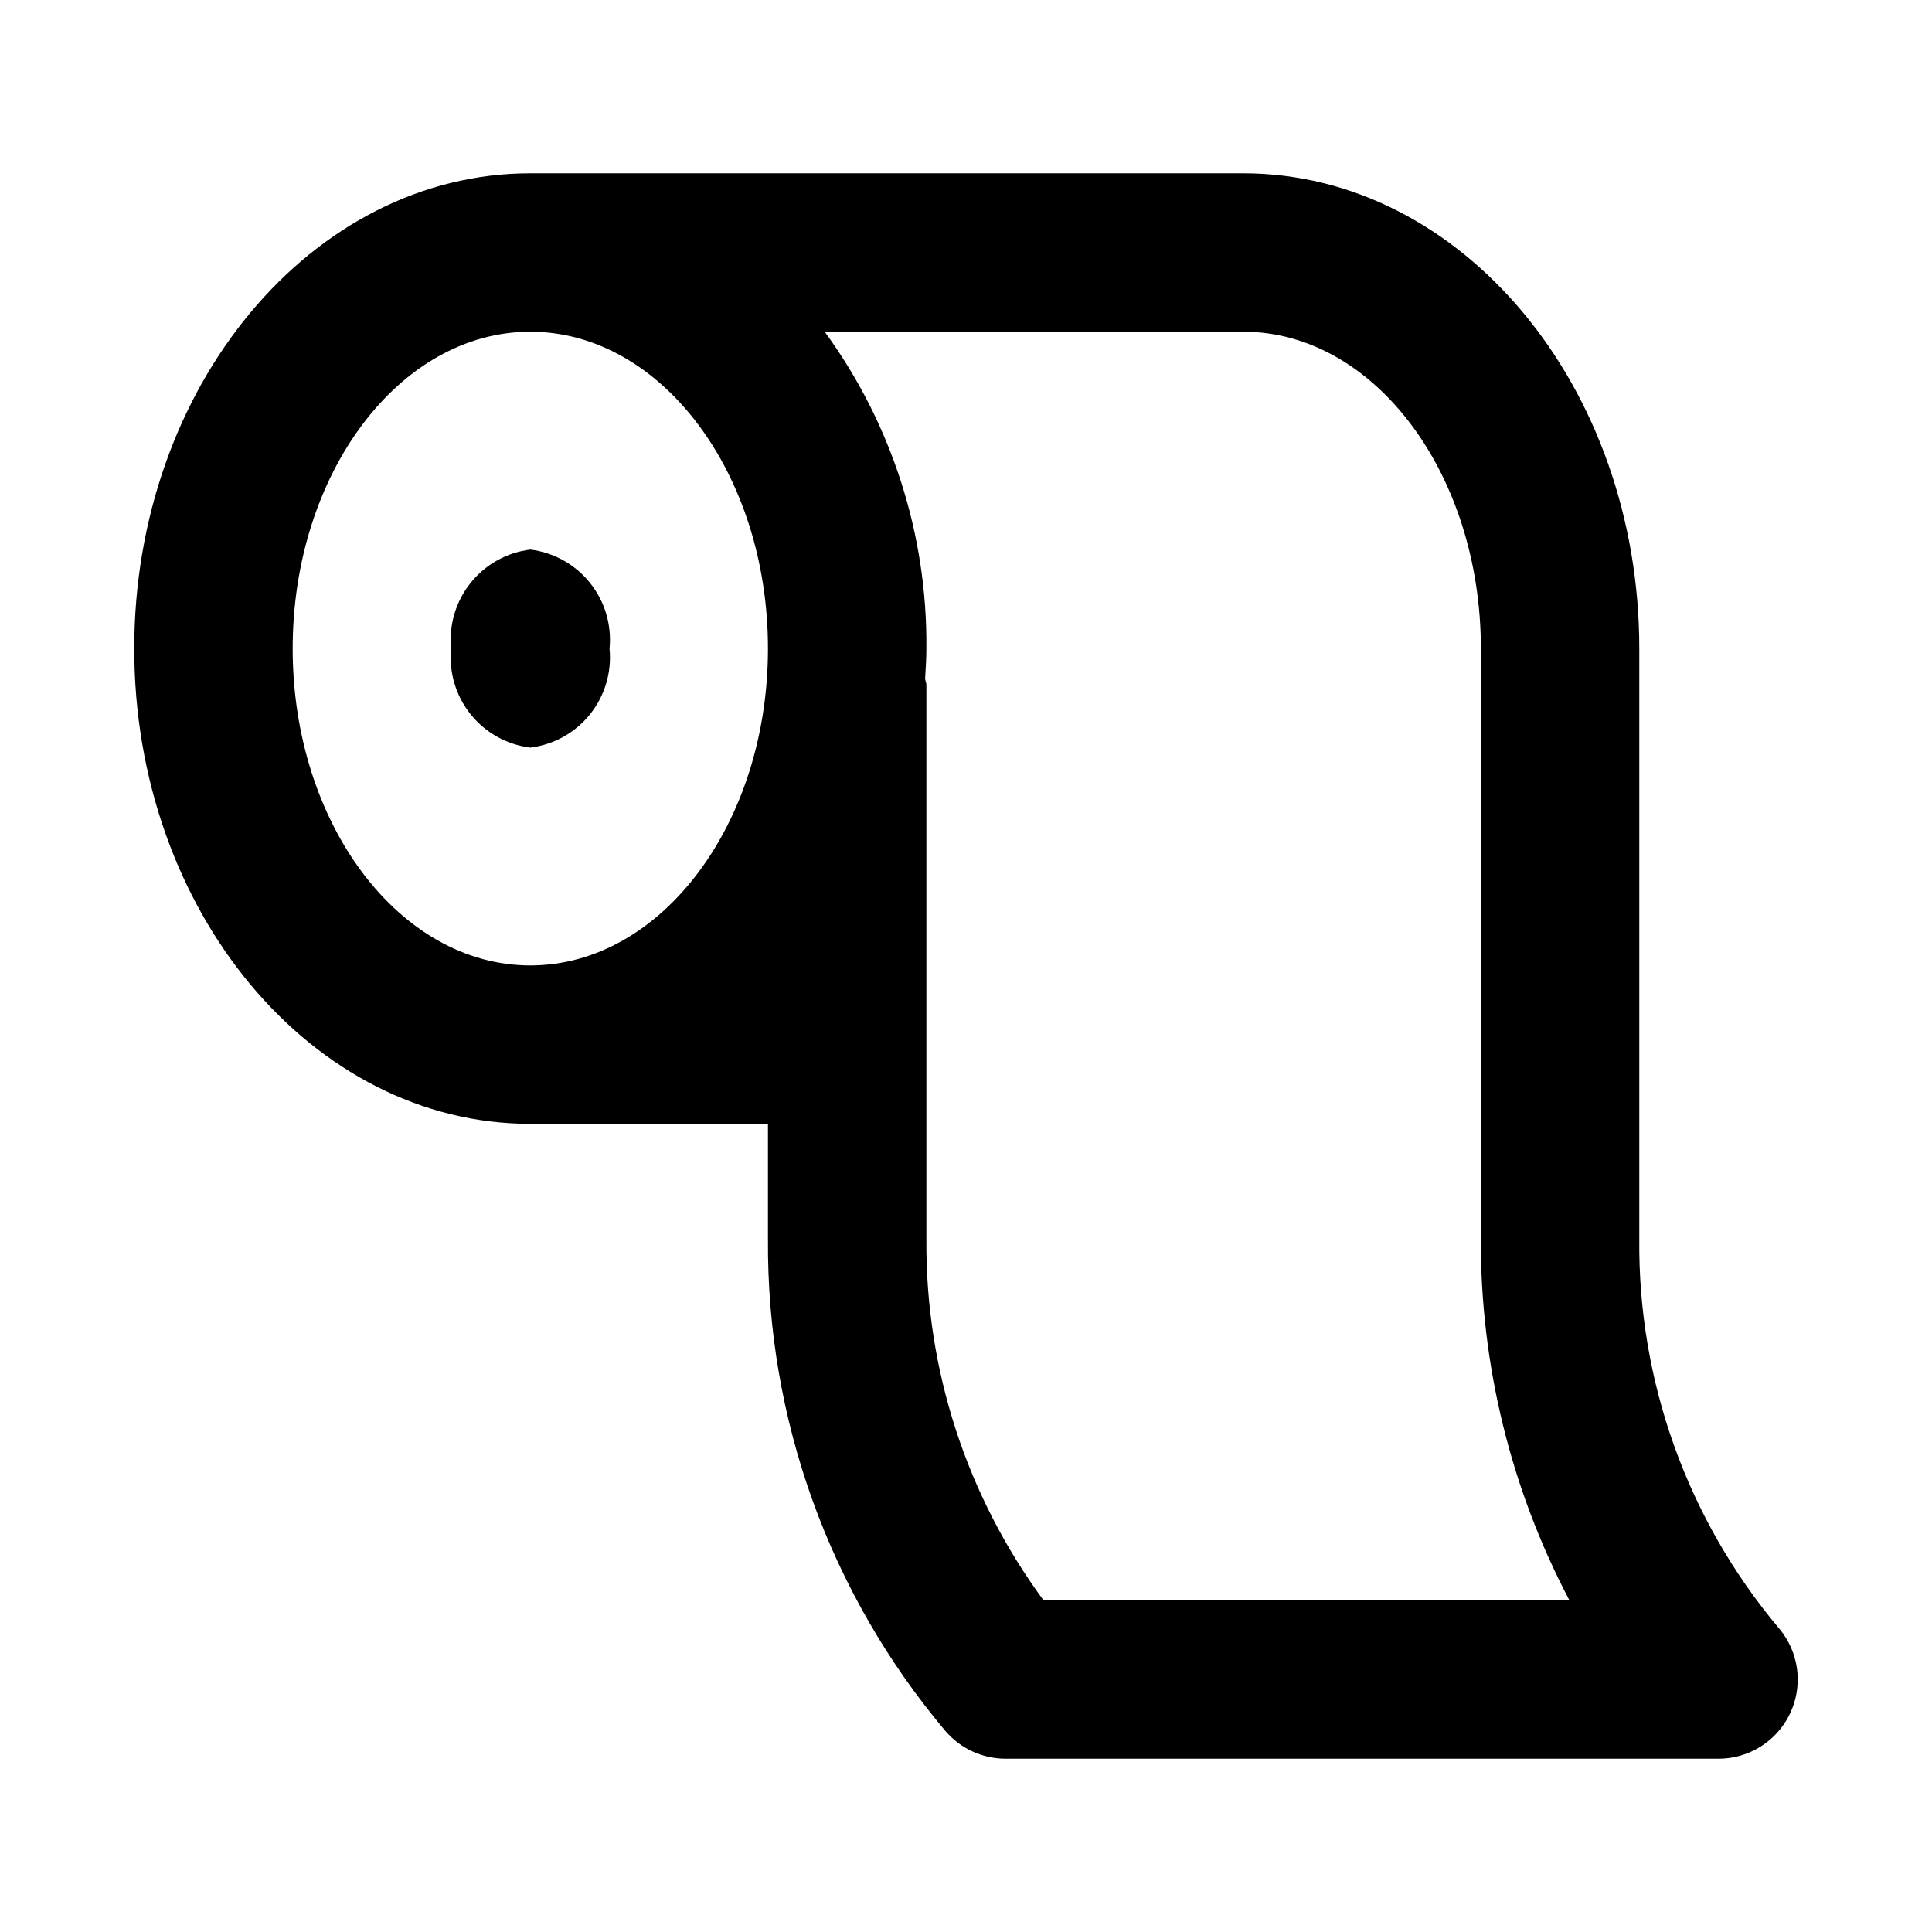
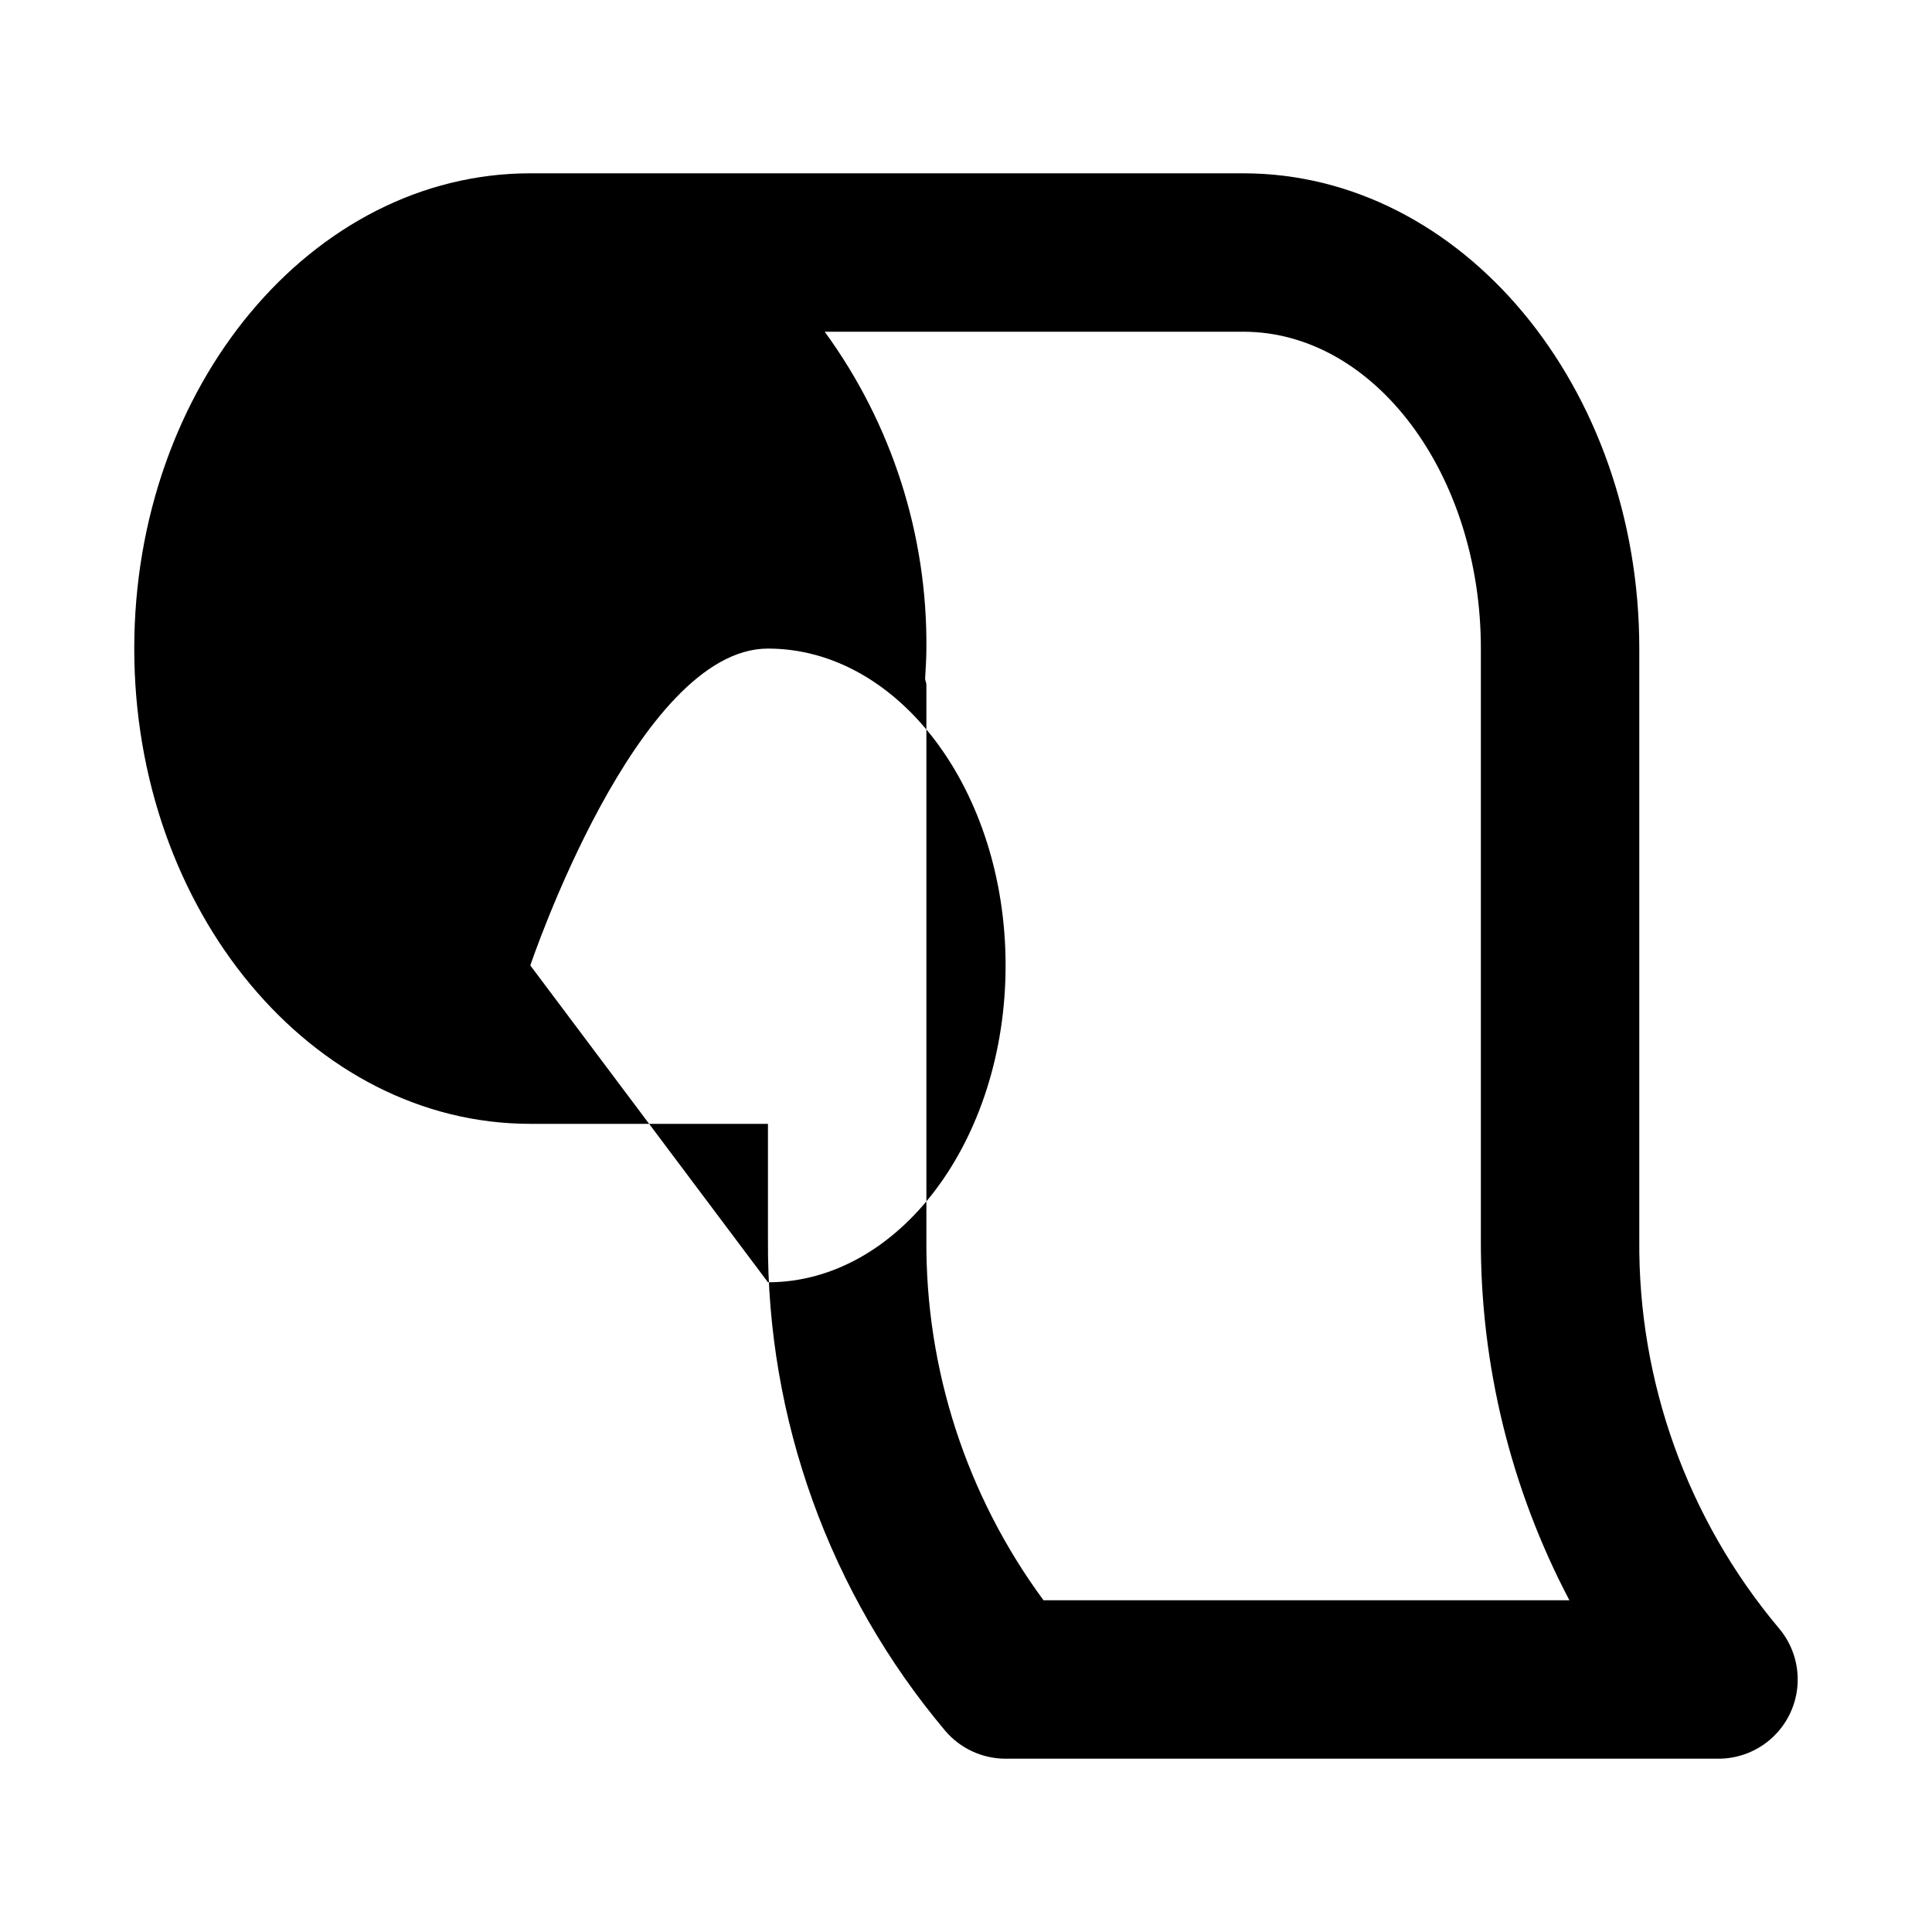
<svg xmlns="http://www.w3.org/2000/svg" fill="#000000" width="800px" height="800px" version="1.1" viewBox="144 144 512 512">
-   <path d="m615.37 575.43c-24.184-28.82-37.285-65.336-36.941-102.96v-156.59c0-69.453-47.09-125.95-104.96-125.95h-188.93c-57.871 0-104.96 56.496-104.96 125.95 0 69.453 47.09 125.95 104.96 125.95h62.977v30.637h0.004c-0.34 47.641 16.336 93.832 47.027 130.27 3.988 4.656 9.816 7.336 15.949 7.34h188.93-0.004c5.379-0.004 10.555-2.07 14.453-5.773 3.902-3.707 6.231-8.766 6.508-14.141 0.281-5.371-1.516-10.645-5.012-14.734zm-330.83-175.58c-34.727 0-62.977-37.668-62.977-83.969s28.25-83.969 62.977-83.969c34.727 0 62.977 37.668 62.977 83.969s-28.25 83.969-62.977 83.969zm136.01 168.24v0.004c-20.41-27.684-31.305-61.23-31.047-95.625v-146.95c0-0.594-0.289-1.09-0.336-1.668 0.141-2.652 0.336-5.285 0.336-7.977 0.277-30.156-9.172-59.602-26.953-83.965h110.92c34.727 0 62.977 37.668 62.977 83.969v156.59l-0.004-0.004c-0.109 33.312 7.949 66.145 23.465 95.625zm-136.01-278.45c-6.231 0.77-11.914 3.945-15.836 8.848-3.922 4.902-5.773 11.145-5.156 17.391-0.617 6.25 1.234 12.492 5.156 17.395 3.922 4.902 9.605 8.078 15.836 8.848 6.231-0.77 11.914-3.945 15.836-8.848 3.922-4.902 5.773-11.145 5.156-17.395 0.617-6.246-1.234-12.488-5.156-17.391-3.922-4.902-9.605-8.078-15.836-8.848z" />
+   <path d="m615.37 575.43c-24.184-28.82-37.285-65.336-36.941-102.96v-156.59c0-69.453-47.09-125.95-104.96-125.95h-188.93c-57.871 0-104.96 56.496-104.96 125.95 0 69.453 47.09 125.95 104.96 125.95h62.977v30.637h0.004c-0.34 47.641 16.336 93.832 47.027 130.27 3.988 4.656 9.816 7.336 15.949 7.34h188.93-0.004c5.379-0.004 10.555-2.07 14.453-5.773 3.902-3.707 6.231-8.766 6.508-14.141 0.281-5.371-1.516-10.645-5.012-14.734zm-330.83-175.58s28.25-83.969 62.977-83.969c34.727 0 62.977 37.668 62.977 83.969s-28.25 83.969-62.977 83.969zm136.01 168.24v0.004c-20.41-27.684-31.305-61.23-31.047-95.625v-146.95c0-0.594-0.289-1.09-0.336-1.668 0.141-2.652 0.336-5.285 0.336-7.977 0.277-30.156-9.172-59.602-26.953-83.965h110.92c34.727 0 62.977 37.668 62.977 83.969v156.59l-0.004-0.004c-0.109 33.312 7.949 66.145 23.465 95.625zm-136.01-278.45c-6.231 0.77-11.914 3.945-15.836 8.848-3.922 4.902-5.773 11.145-5.156 17.391-0.617 6.25 1.234 12.492 5.156 17.395 3.922 4.902 9.605 8.078 15.836 8.848 6.231-0.77 11.914-3.945 15.836-8.848 3.922-4.902 5.773-11.145 5.156-17.395 0.617-6.246-1.234-12.488-5.156-17.391-3.922-4.902-9.605-8.078-15.836-8.848z" />
</svg>